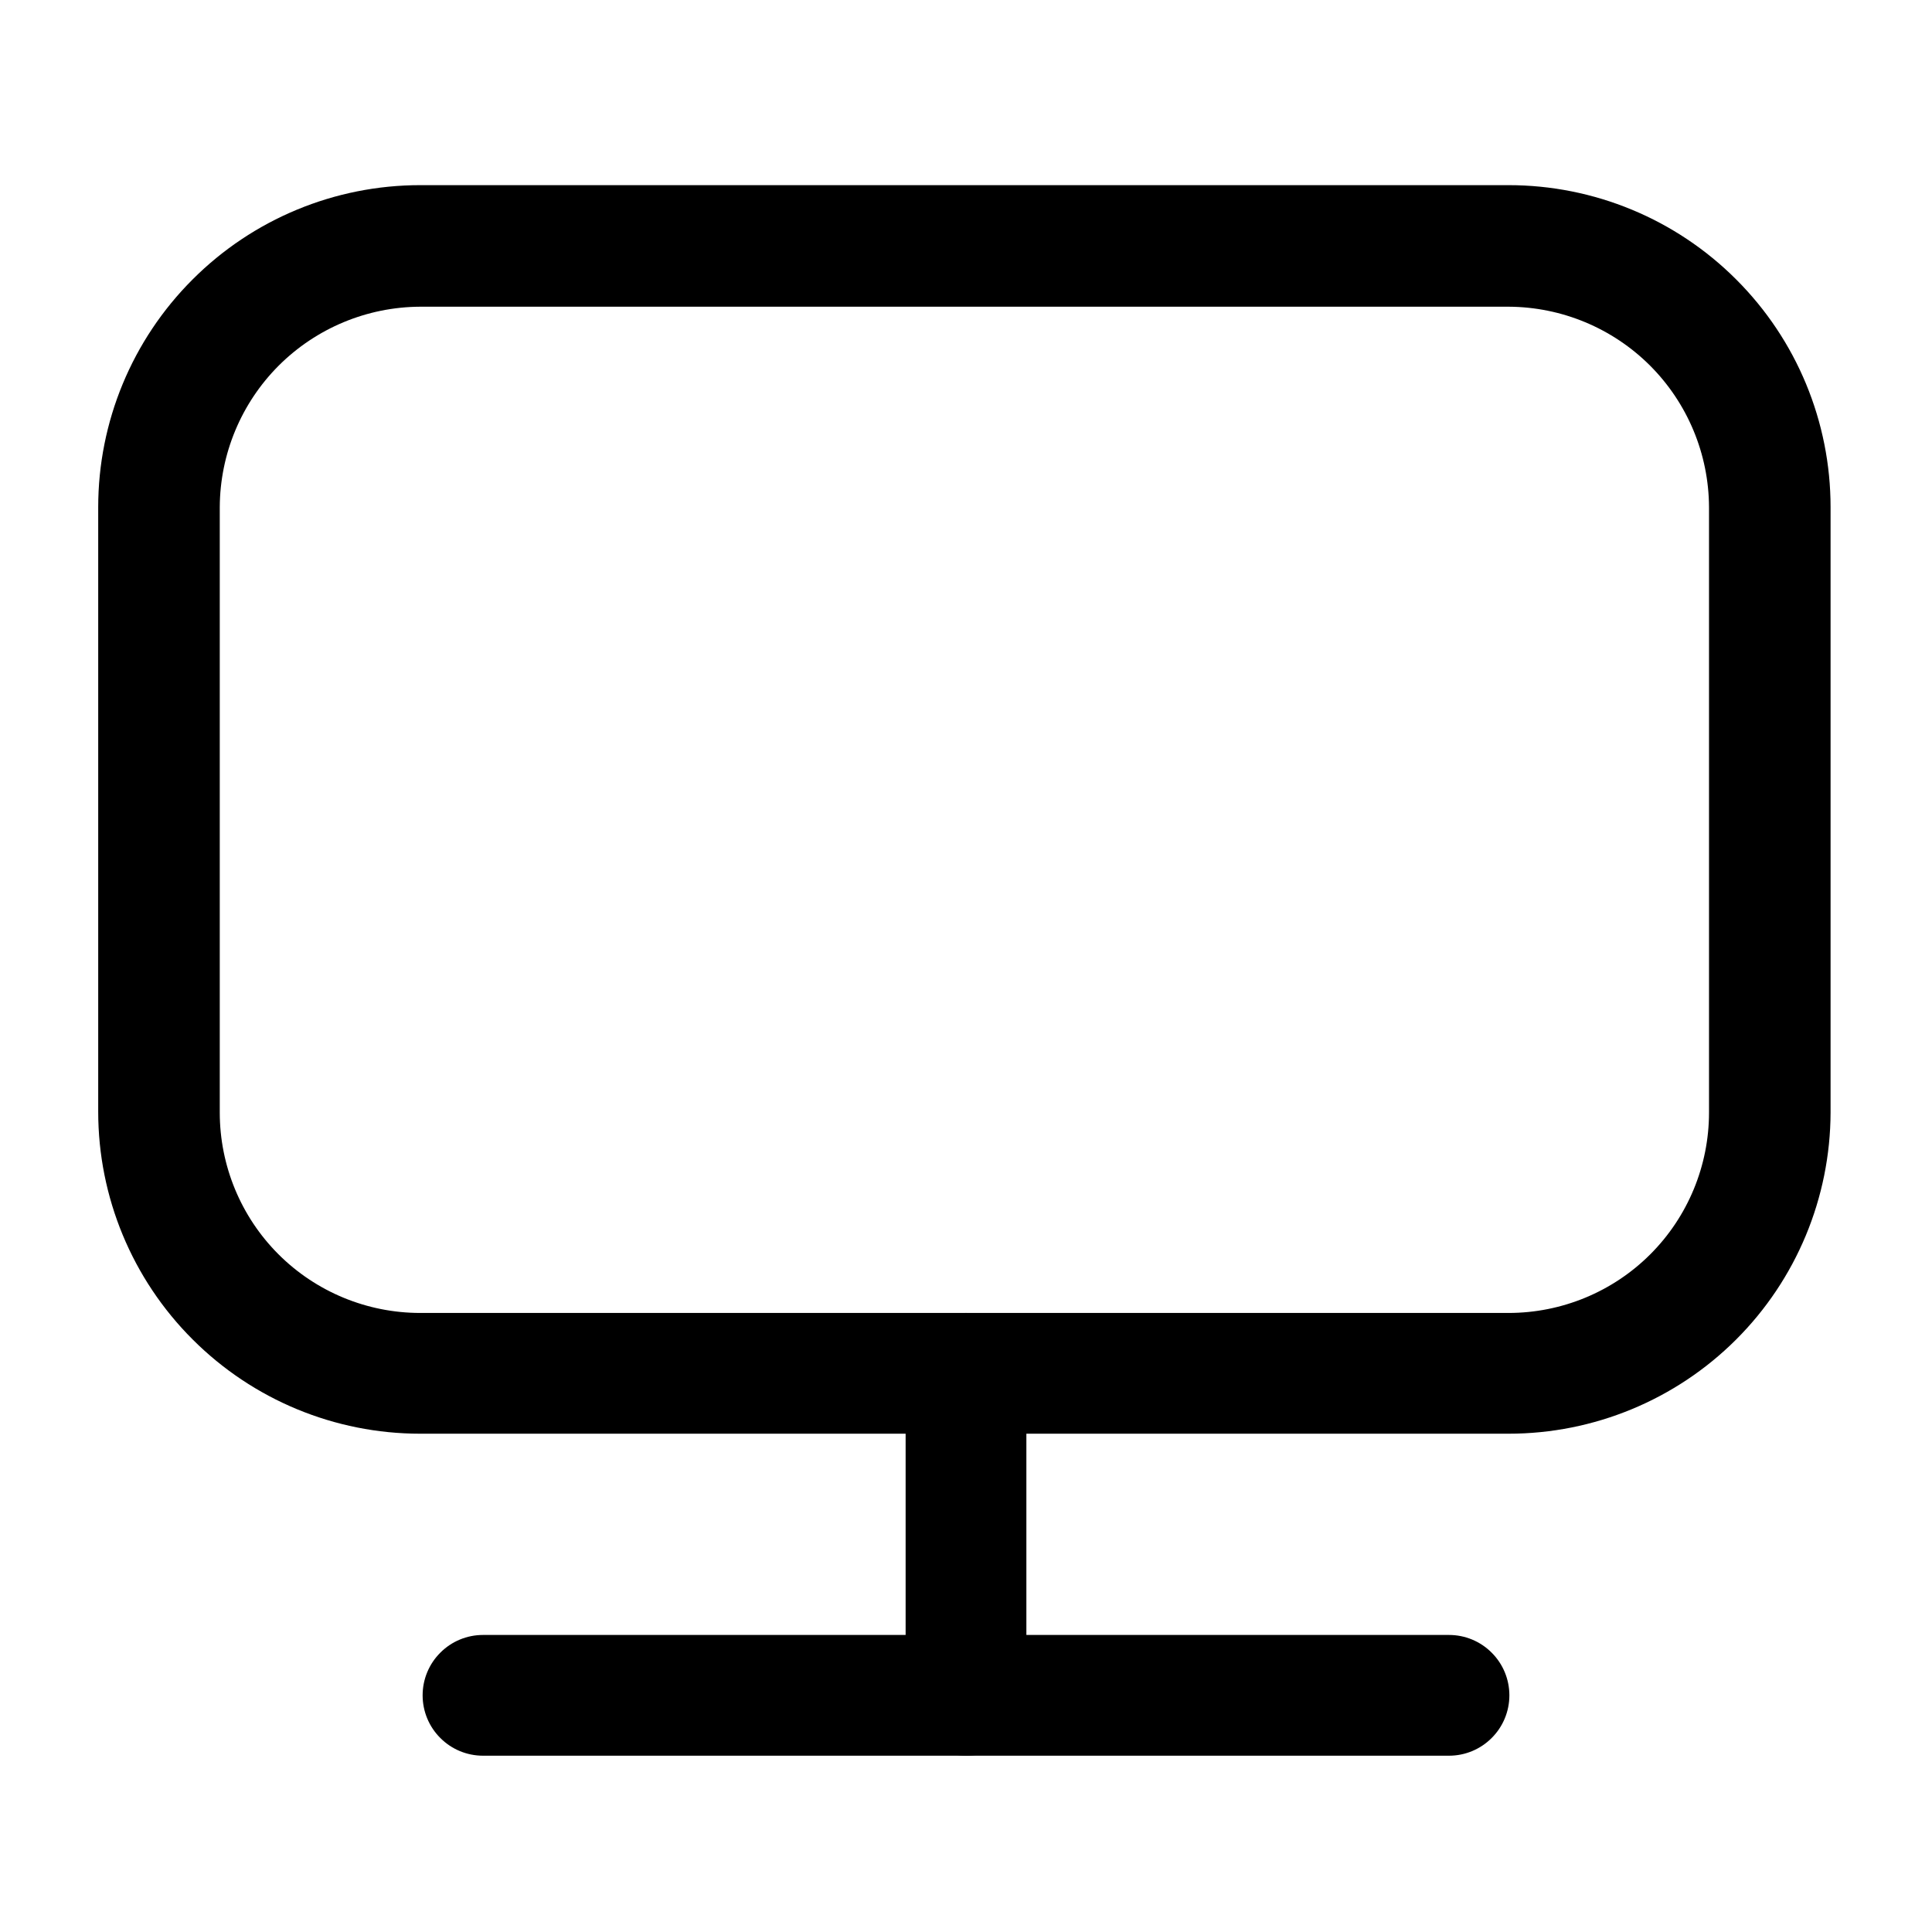
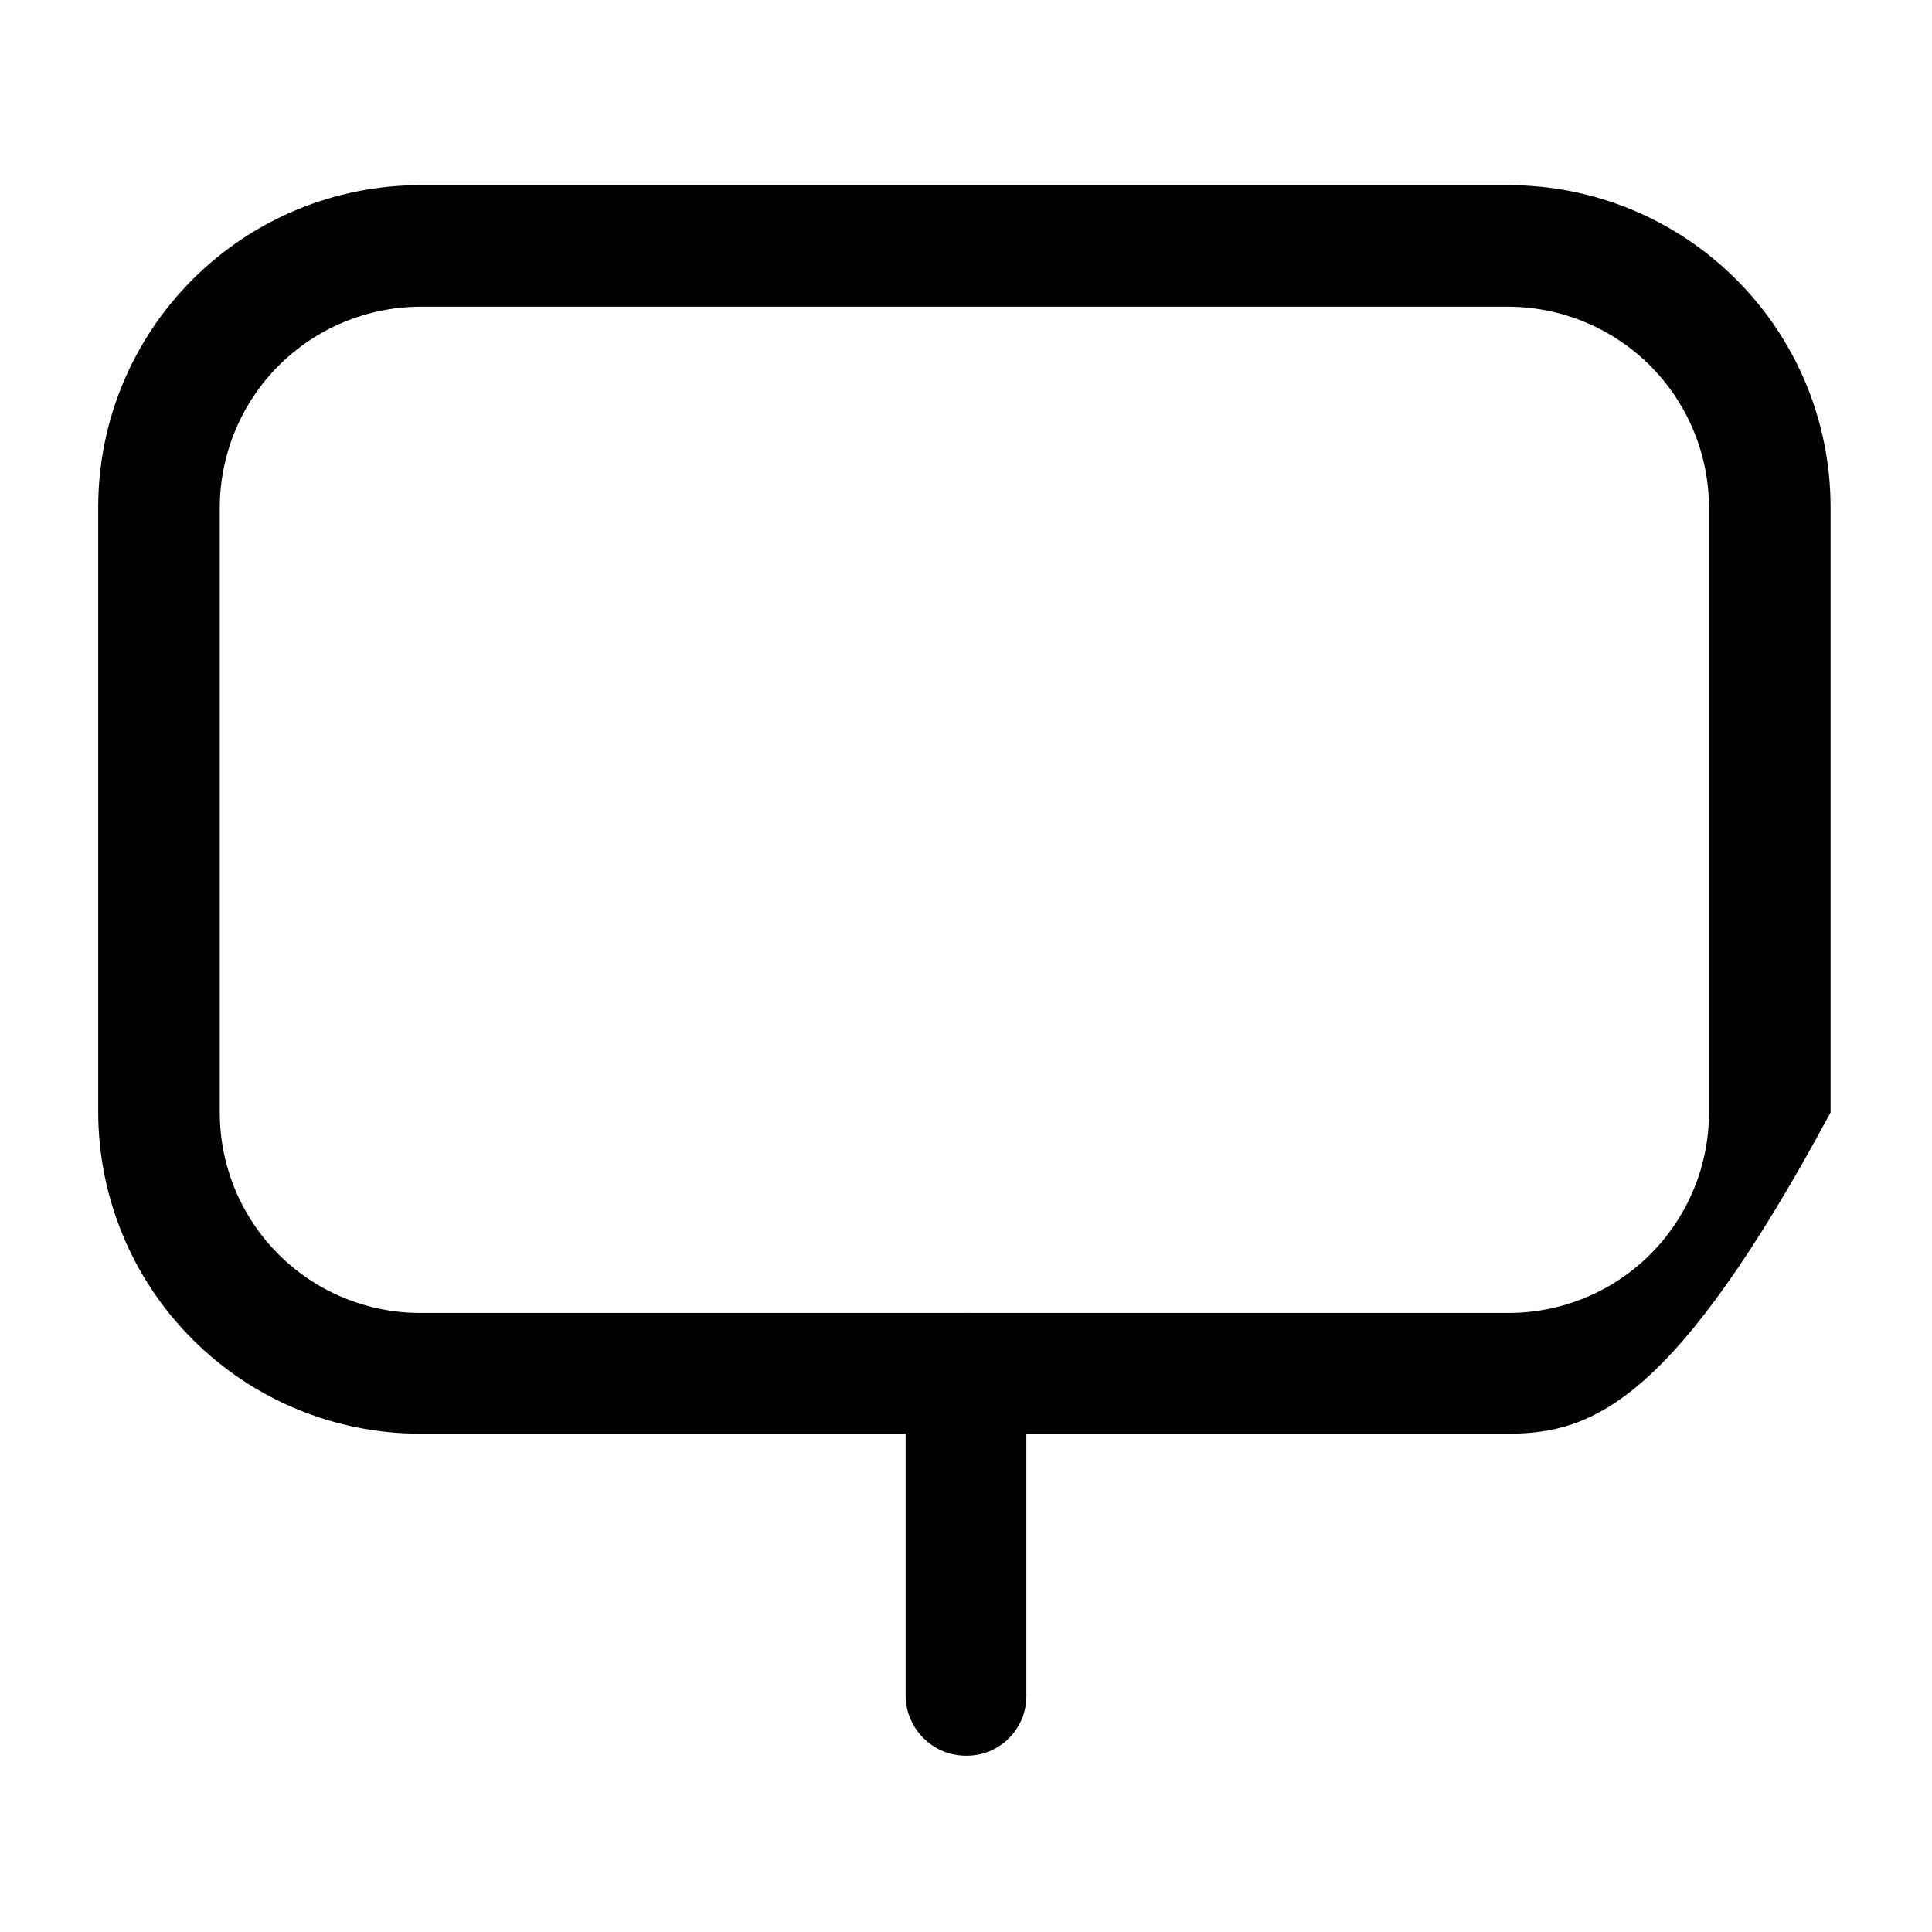
<svg xmlns="http://www.w3.org/2000/svg" width="800px" height="800px" viewBox="0 0 24 24" fill="none">
-   <path d="M18 21.81H6C5.801 21.81 5.61 21.731 5.47 21.59C5.329 21.45 5.25 21.259 5.25 21.06C5.25 20.861 5.329 20.67 5.47 20.53C5.61 20.389 5.801 20.31 6 20.31H18C18.199 20.31 18.39 20.389 18.53 20.53C18.671 20.67 18.75 20.861 18.75 21.06C18.75 21.259 18.671 21.45 18.53 21.59C18.39 21.731 18.199 21.81 18 21.81Z" fill="#000000" />
-   <path d="M18.74 17.81H5.22C4.159 17.81 3.142 17.389 2.392 16.638C1.641 15.888 1.22 14.871 1.22 13.81V6.3C1.22 5.239 1.641 4.222 2.392 3.472C3.142 2.721 4.159 2.3 5.22 2.3H18.74C19.801 2.3 20.818 2.721 21.568 3.472C22.319 4.222 22.74 5.239 22.74 6.3V13.82C22.737 14.879 22.315 15.894 21.565 16.642C20.815 17.39 19.799 17.81 18.74 17.81ZM5.22 3.81C4.56 3.813 3.929 4.076 3.462 4.542C2.996 5.009 2.733 5.64 2.73 6.3V13.82C2.73 14.48 2.992 15.114 3.459 15.581C3.926 16.048 4.56 16.31 5.22 16.31H18.74C19.4 16.31 20.034 16.048 20.501 15.581C20.968 15.114 21.23 14.48 21.23 13.82V6.3C21.227 5.64 20.964 5.009 20.498 4.542C20.031 4.076 19.4 3.813 18.74 3.81H5.22Z" fill="#000000" />
+   <path d="M18.74 17.81H5.22C4.159 17.81 3.142 17.389 2.392 16.638C1.641 15.888 1.22 14.871 1.22 13.81V6.3C1.22 5.239 1.641 4.222 2.392 3.472C3.142 2.721 4.159 2.3 5.22 2.3H18.74C19.801 2.3 20.818 2.721 21.568 3.472C22.319 4.222 22.74 5.239 22.74 6.3V13.82C20.815 17.39 19.799 17.81 18.74 17.81ZM5.22 3.81C4.56 3.813 3.929 4.076 3.462 4.542C2.996 5.009 2.733 5.64 2.73 6.3V13.82C2.73 14.48 2.992 15.114 3.459 15.581C3.926 16.048 4.56 16.31 5.22 16.31H18.74C19.4 16.31 20.034 16.048 20.501 15.581C20.968 15.114 21.23 14.48 21.23 13.82V6.3C21.227 5.64 20.964 5.009 20.498 4.542C20.031 4.076 19.4 3.813 18.74 3.81H5.22Z" fill="#000000" />
  <path d="M12 21.81C11.801 21.81 11.61 21.731 11.47 21.59C11.329 21.45 11.25 21.259 11.25 21.06V17.06C11.25 16.861 11.329 16.67 11.47 16.53C11.61 16.389 11.801 16.31 12 16.31C12.199 16.31 12.39 16.389 12.53 16.53C12.671 16.67 12.75 16.861 12.75 17.06V21.06C12.751 21.159 12.733 21.257 12.696 21.349C12.658 21.44 12.603 21.523 12.533 21.593C12.463 21.663 12.38 21.718 12.289 21.756C12.197 21.793 12.099 21.811 12 21.81Z" fill="#000000" />
</svg>